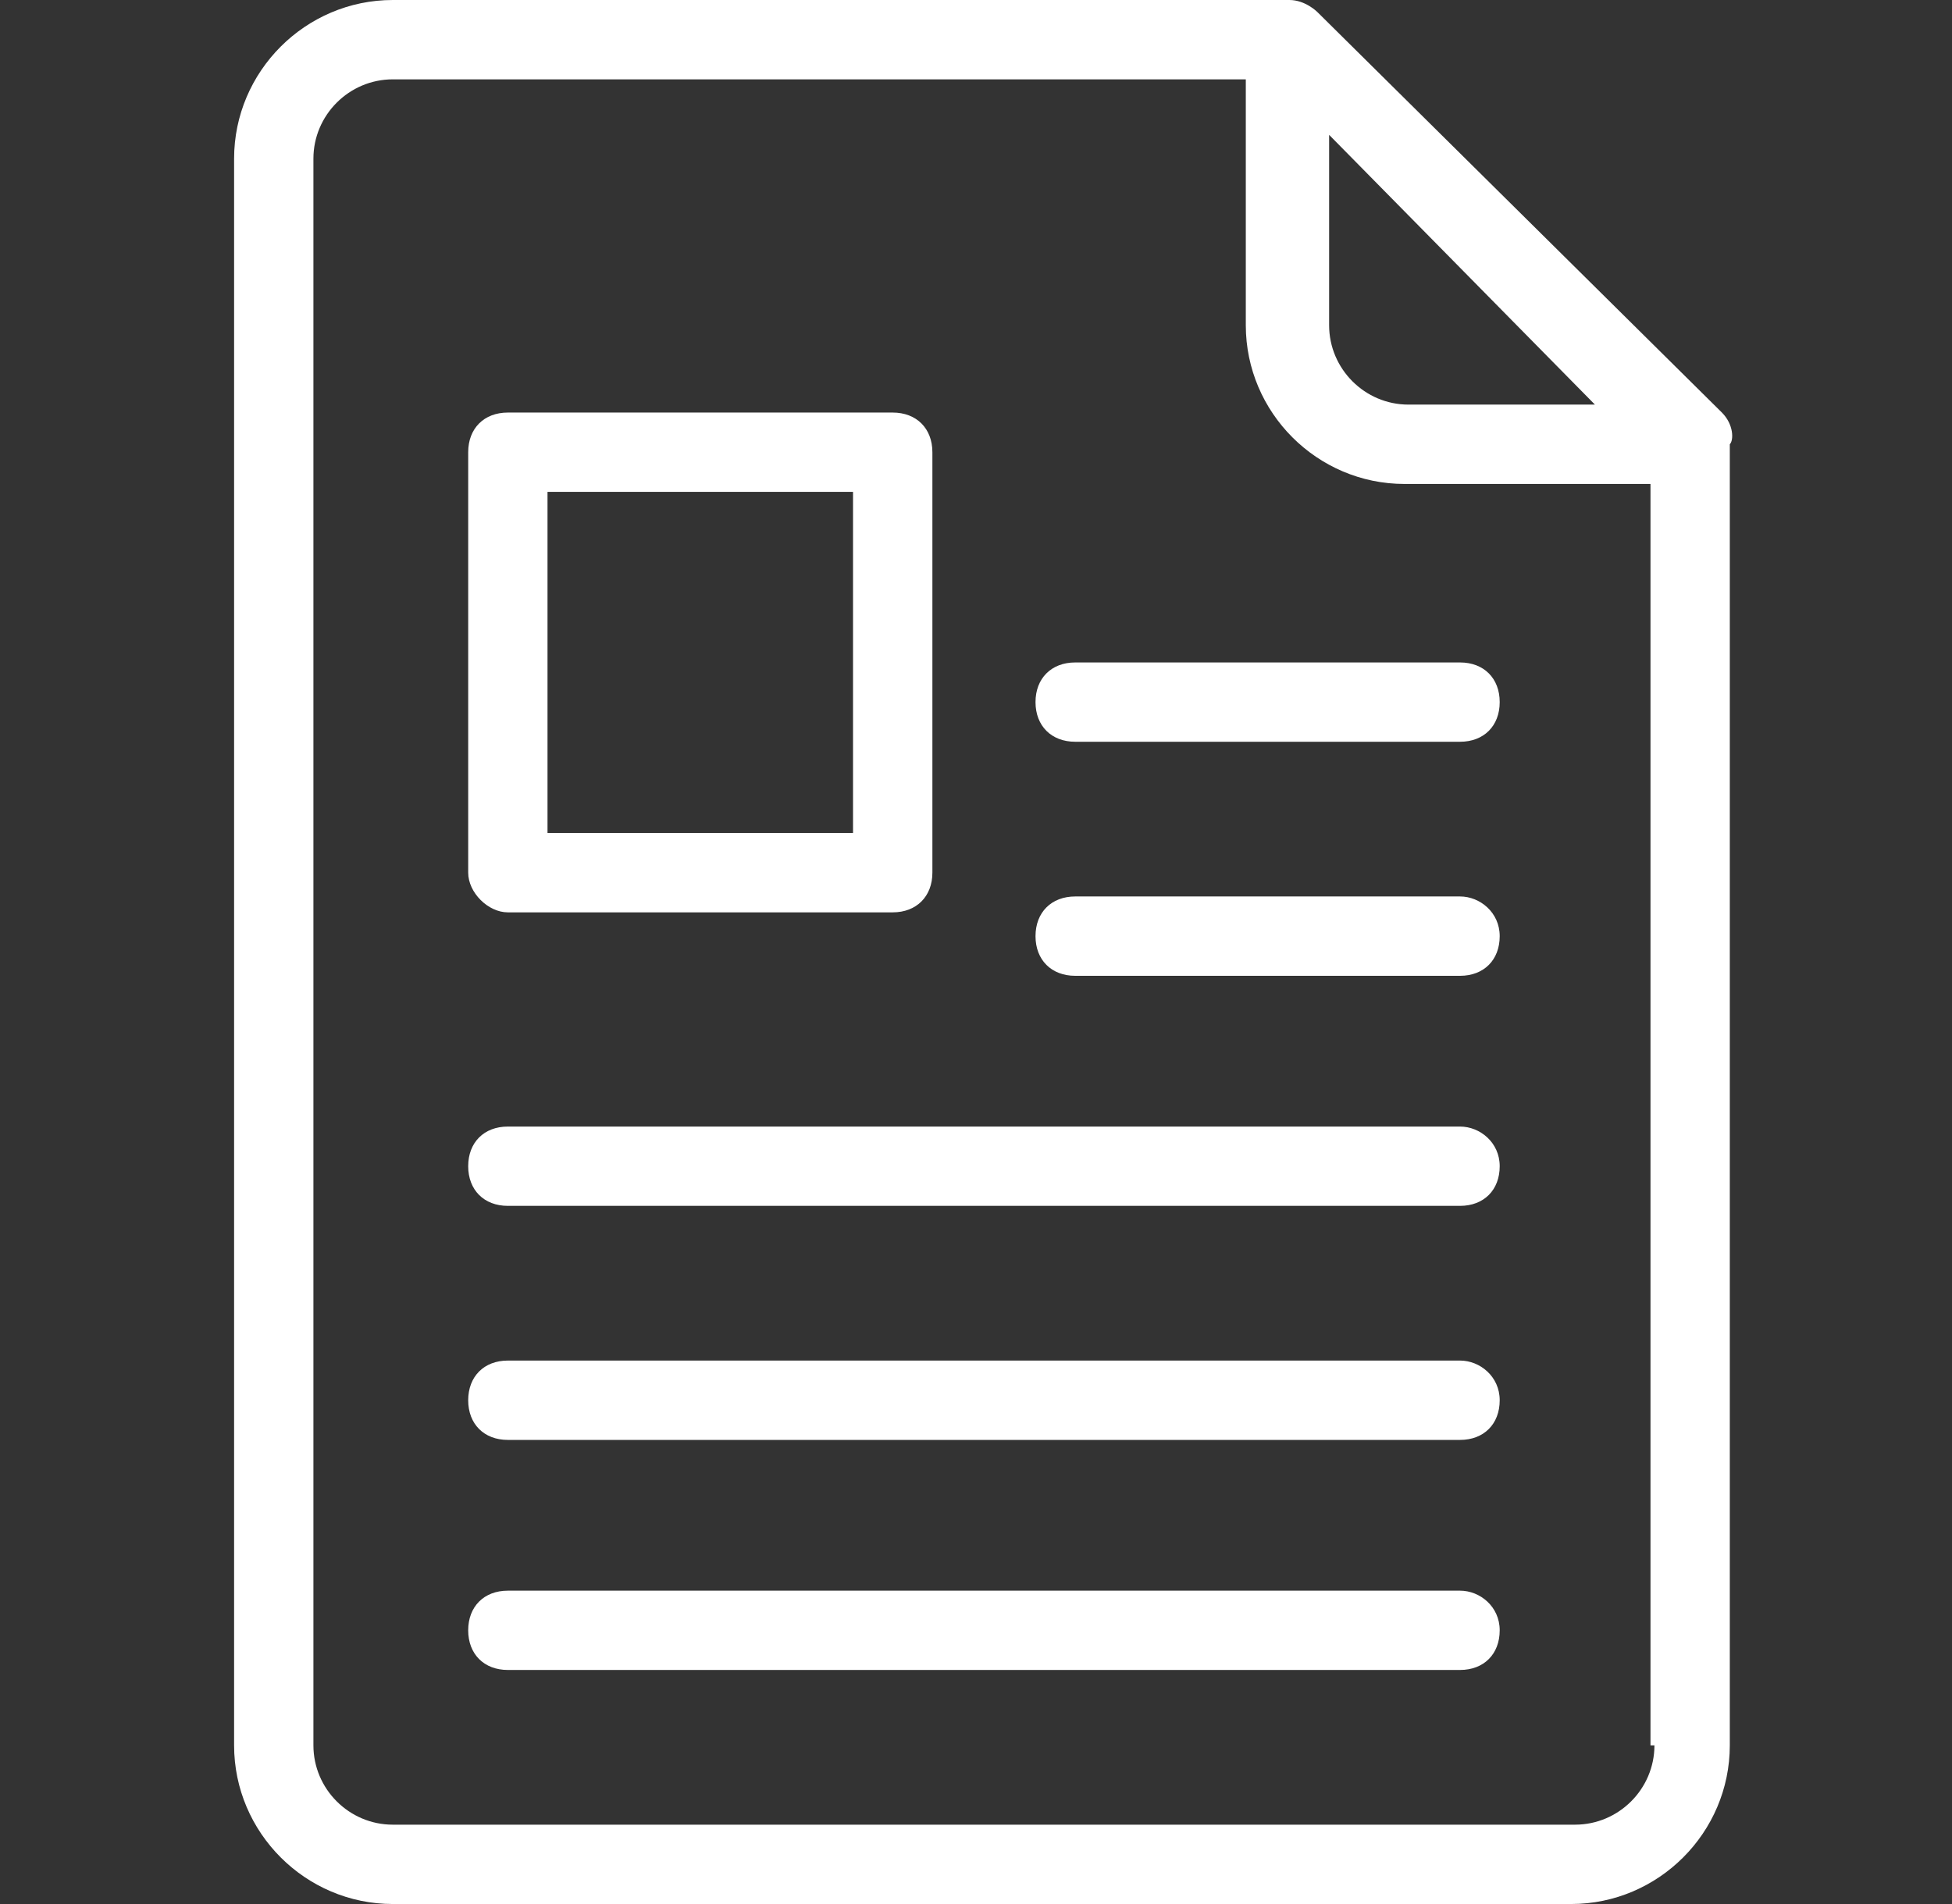
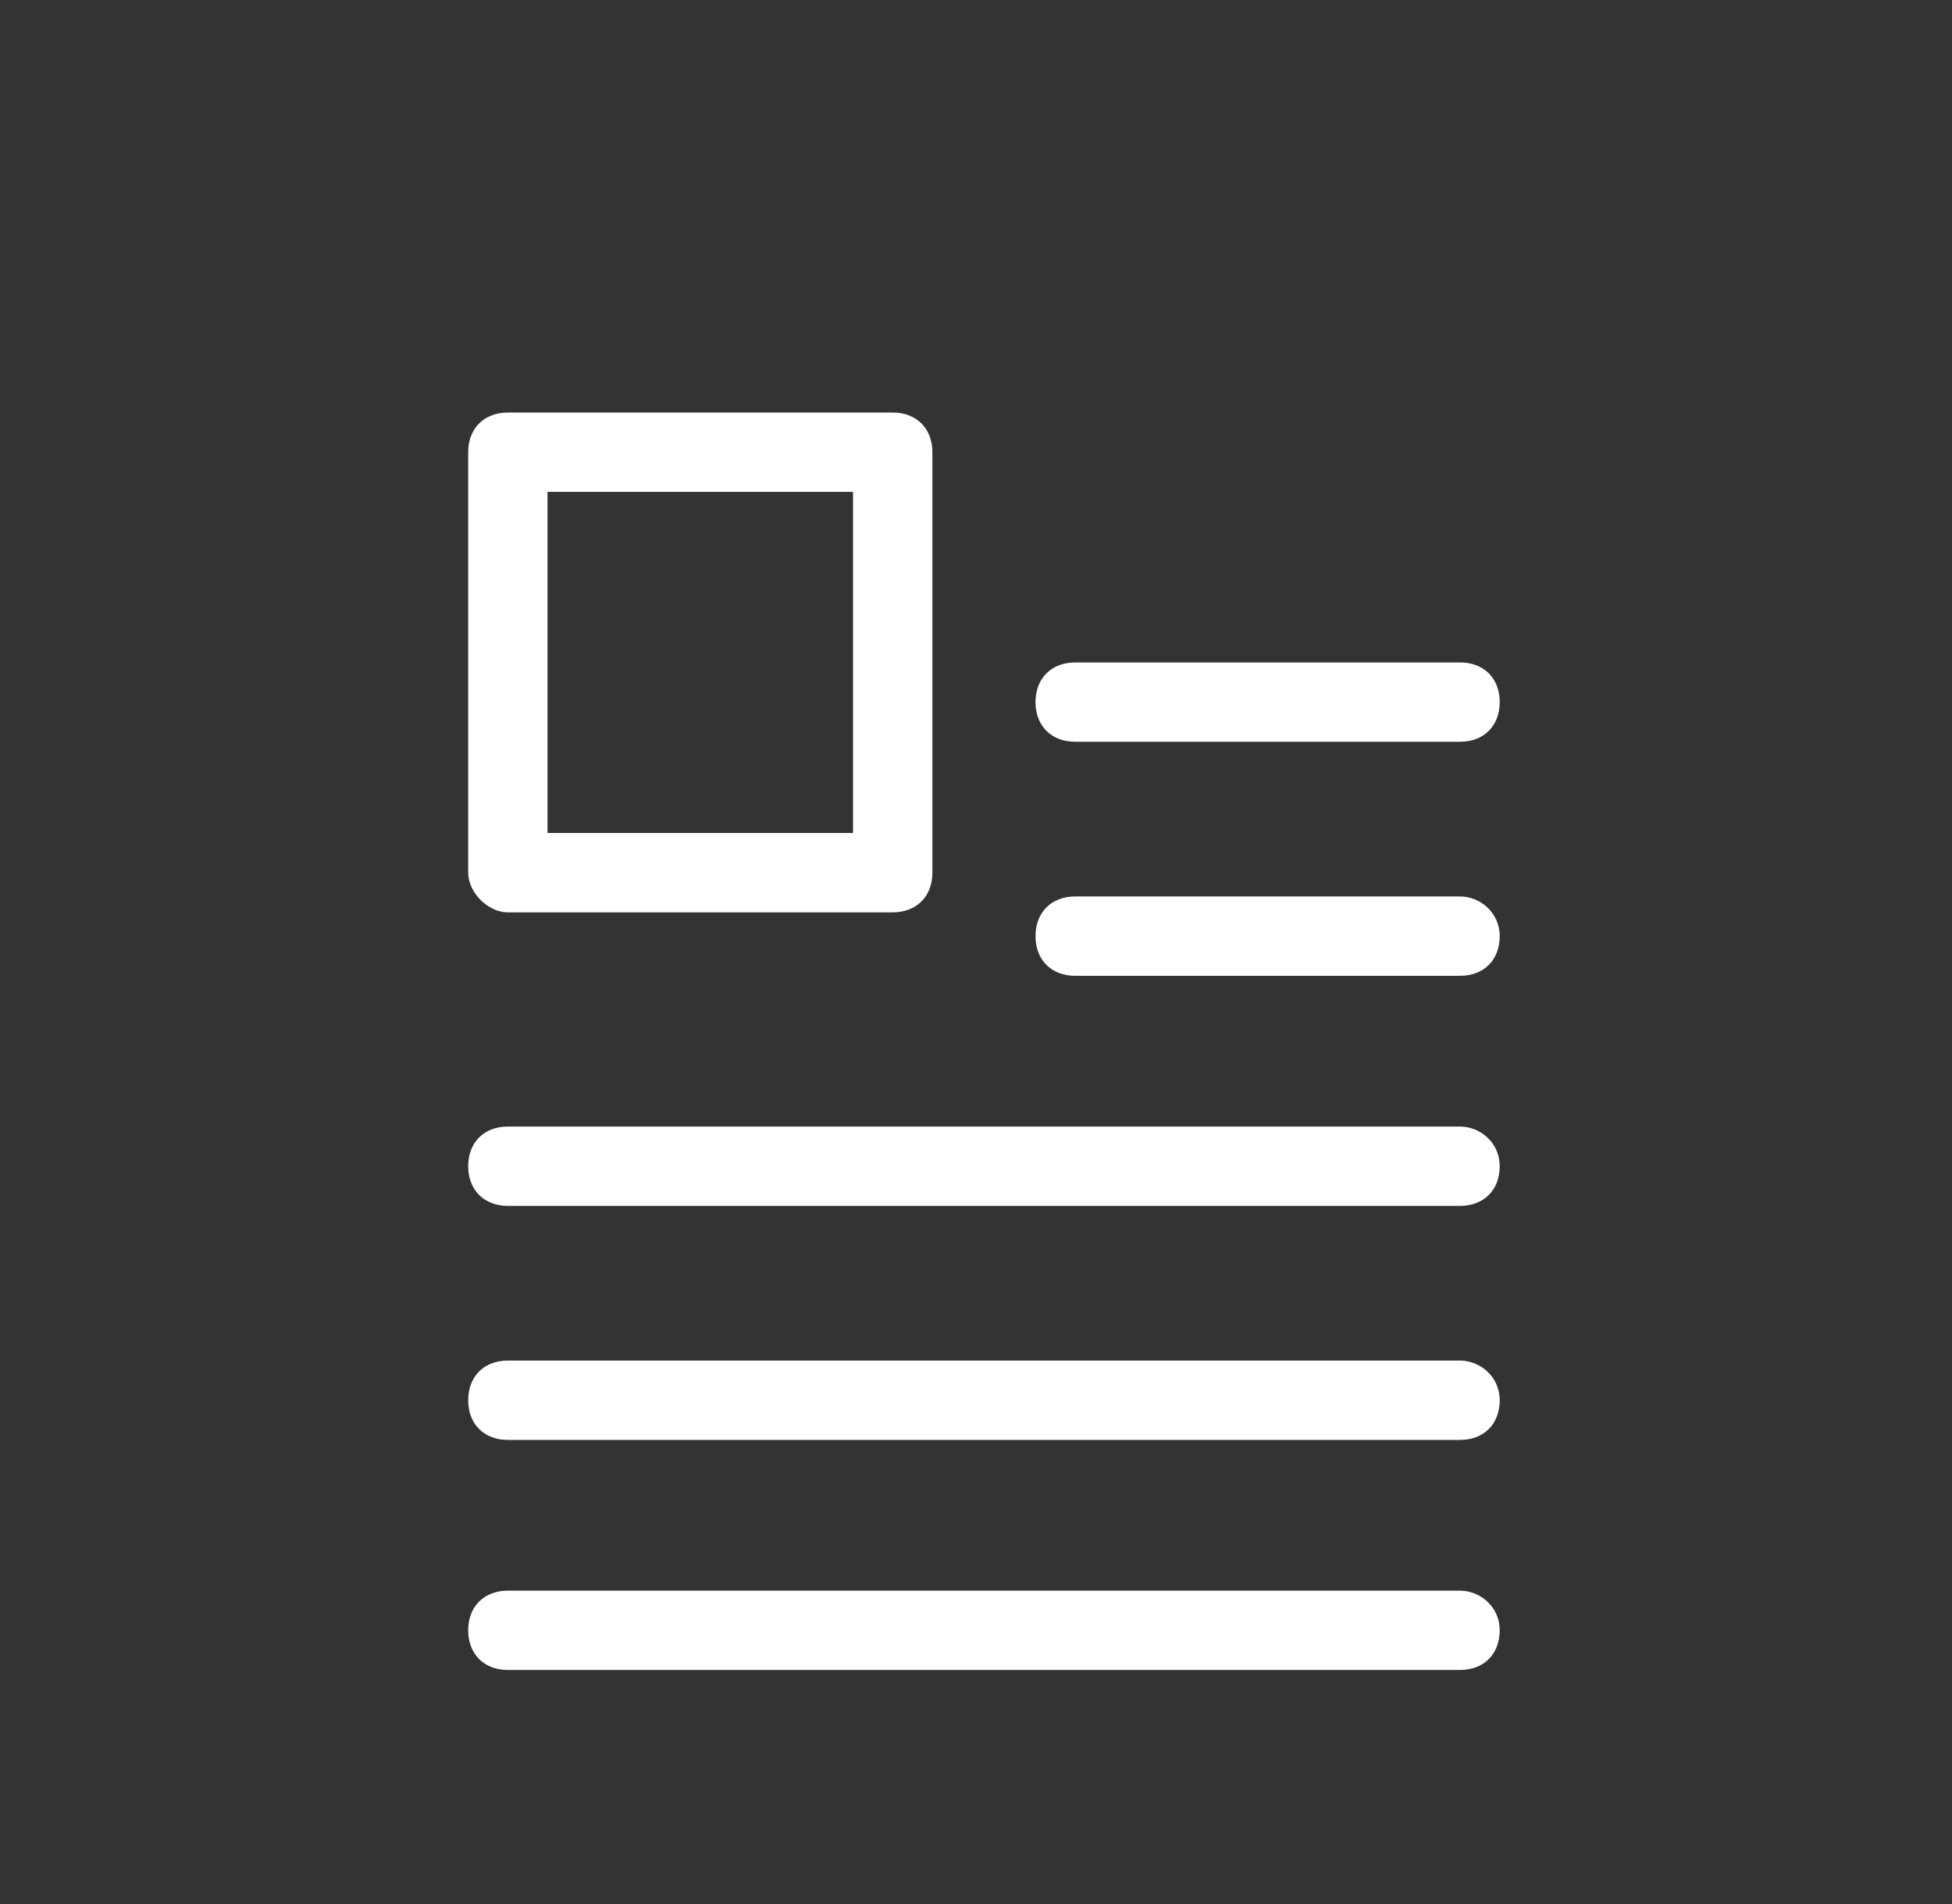
<svg xmlns="http://www.w3.org/2000/svg" width="41" height="40" viewBox="0 0 41 40" fill="none">
  <rect x="0" y="0" width="41" height="40" fill="#333333" stroke="none" />
-   <path d="M36.167 8.667L27.667 0.25C27.667 0.25 27.417 0 27.083 0H8.25C6.417 0 4.917 1.5 4.917 3.333V36.667C4.917 38.5 6.417 40 8.25 40H33C34.833 40 36.333 38.5 36.333 36.667V9.333C36.417 9.25 36.417 8.917 36.167 8.667ZM33.5 8.5H29.583C28.667 8.5 27.917 7.75 27.917 6.833V2.833L33.5 8.5ZM34.75 36.667C34.75 37.583 34 38.333 33.083 38.333H8.25C7.333 38.333 6.583 37.583 6.583 36.667V3.333C6.583 2.417 7.333 1.667 8.25 1.667H26.167V6.833C26.167 8.667 27.667 10.167 29.5 10.167H34.667V36.667H34.75Z" fill="white" />
  <path d="M10.667 19.167H18.75C19.25 19.167 19.584 18.833 19.584 18.333V9.5C19.584 9 19.25 8.667 18.75 8.667H10.667C10.167 8.667 9.834 9 9.834 9.5V18.333C9.834 18.75 10.25 19.167 10.667 19.167ZM11.5 10.333H17.917V17.5H11.5V10.333ZM21.75 14.75C21.75 15.25 22.084 15.583 22.584 15.583H30.667C31.167 15.583 31.5 15.25 31.5 14.75C31.5 14.25 31.167 13.917 30.667 13.917H22.584C22.084 13.917 21.75 14.25 21.75 14.75ZM30.667 18.833H22.584C22.084 18.833 21.75 19.167 21.75 19.667C21.75 20.167 22.084 20.5 22.584 20.5H30.667C31.167 20.5 31.5 20.167 31.5 19.667C31.5 19.167 31.084 18.833 30.667 18.833ZM30.667 23.667H10.667C10.167 23.667 9.834 24 9.834 24.5C9.834 25 10.167 25.333 10.667 25.333H30.667C31.167 25.333 31.5 25 31.5 24.5C31.5 24 31.084 23.667 30.667 23.667ZM30.667 28.583H10.667C10.167 28.583 9.834 28.917 9.834 29.417C9.834 29.917 10.167 30.25 10.667 30.25H30.667C31.167 30.25 31.5 29.917 31.5 29.417C31.5 28.917 31.084 28.583 30.667 28.583ZM30.667 33.417H10.667C10.167 33.417 9.834 33.75 9.834 34.25C9.834 34.75 10.167 35.083 10.667 35.083H30.667C31.167 35.083 31.5 34.75 31.5 34.25C31.5 33.75 31.084 33.417 30.667 33.417Z" fill="white" />
</svg>